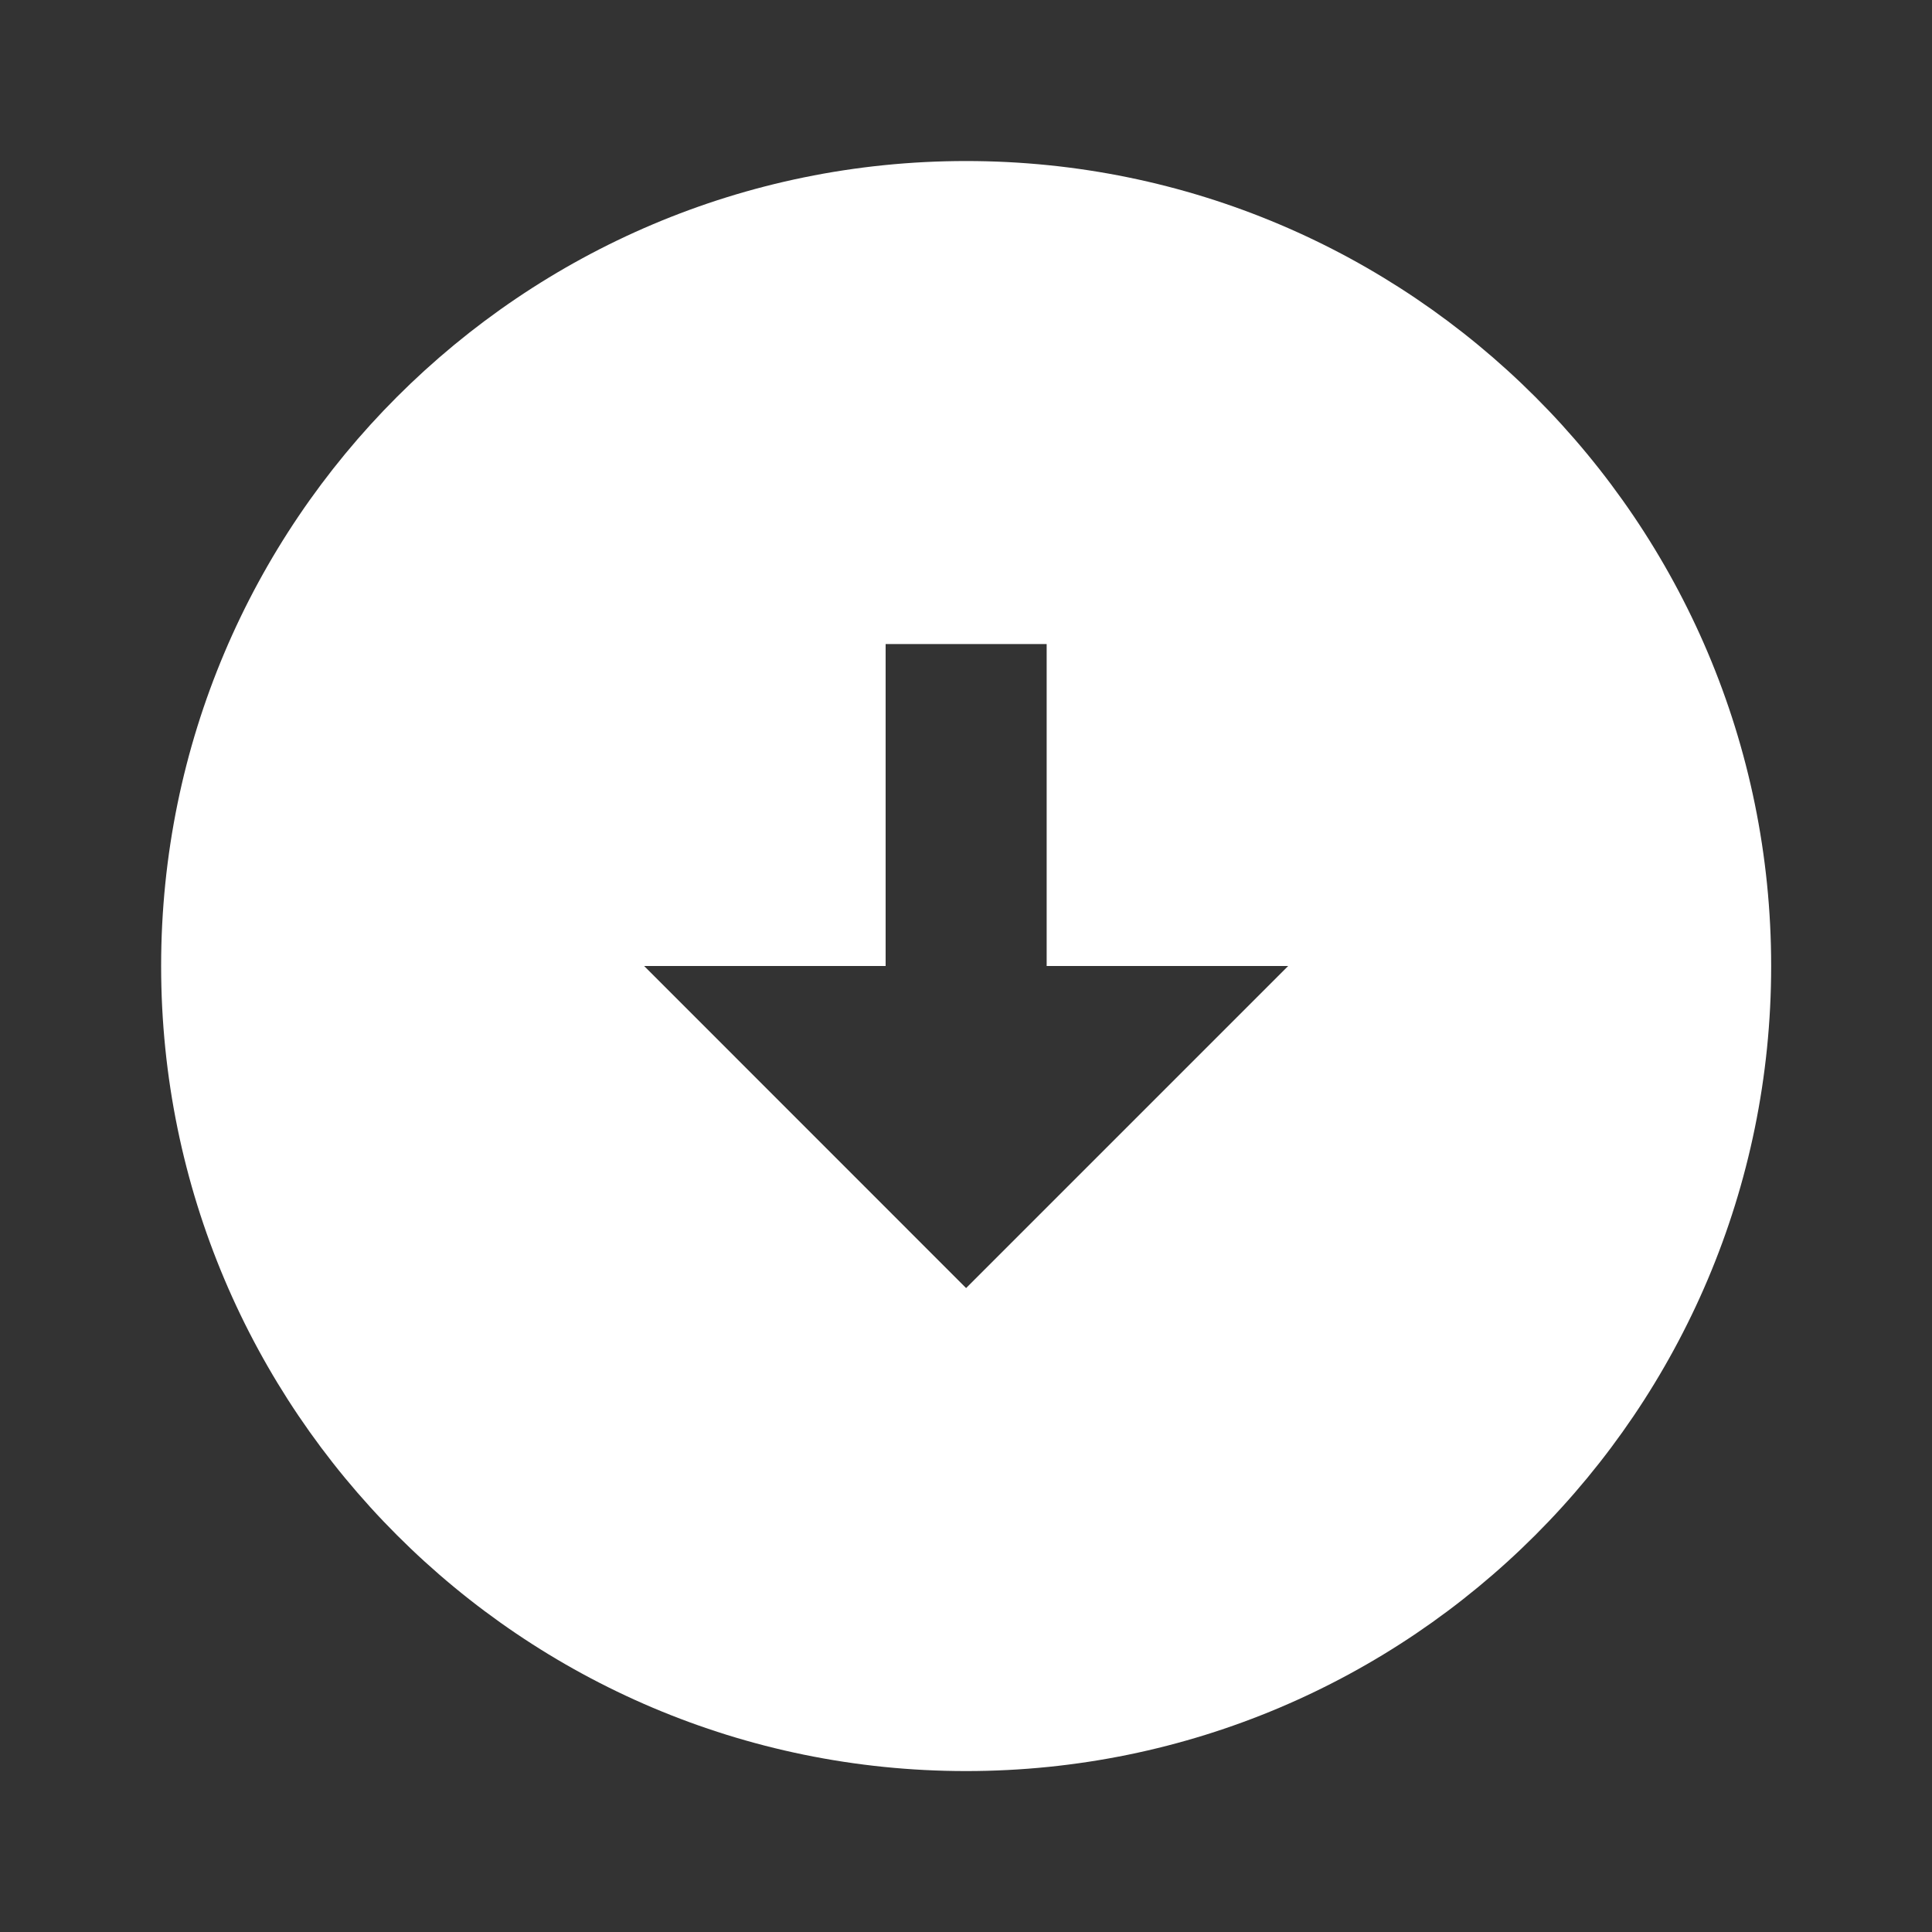
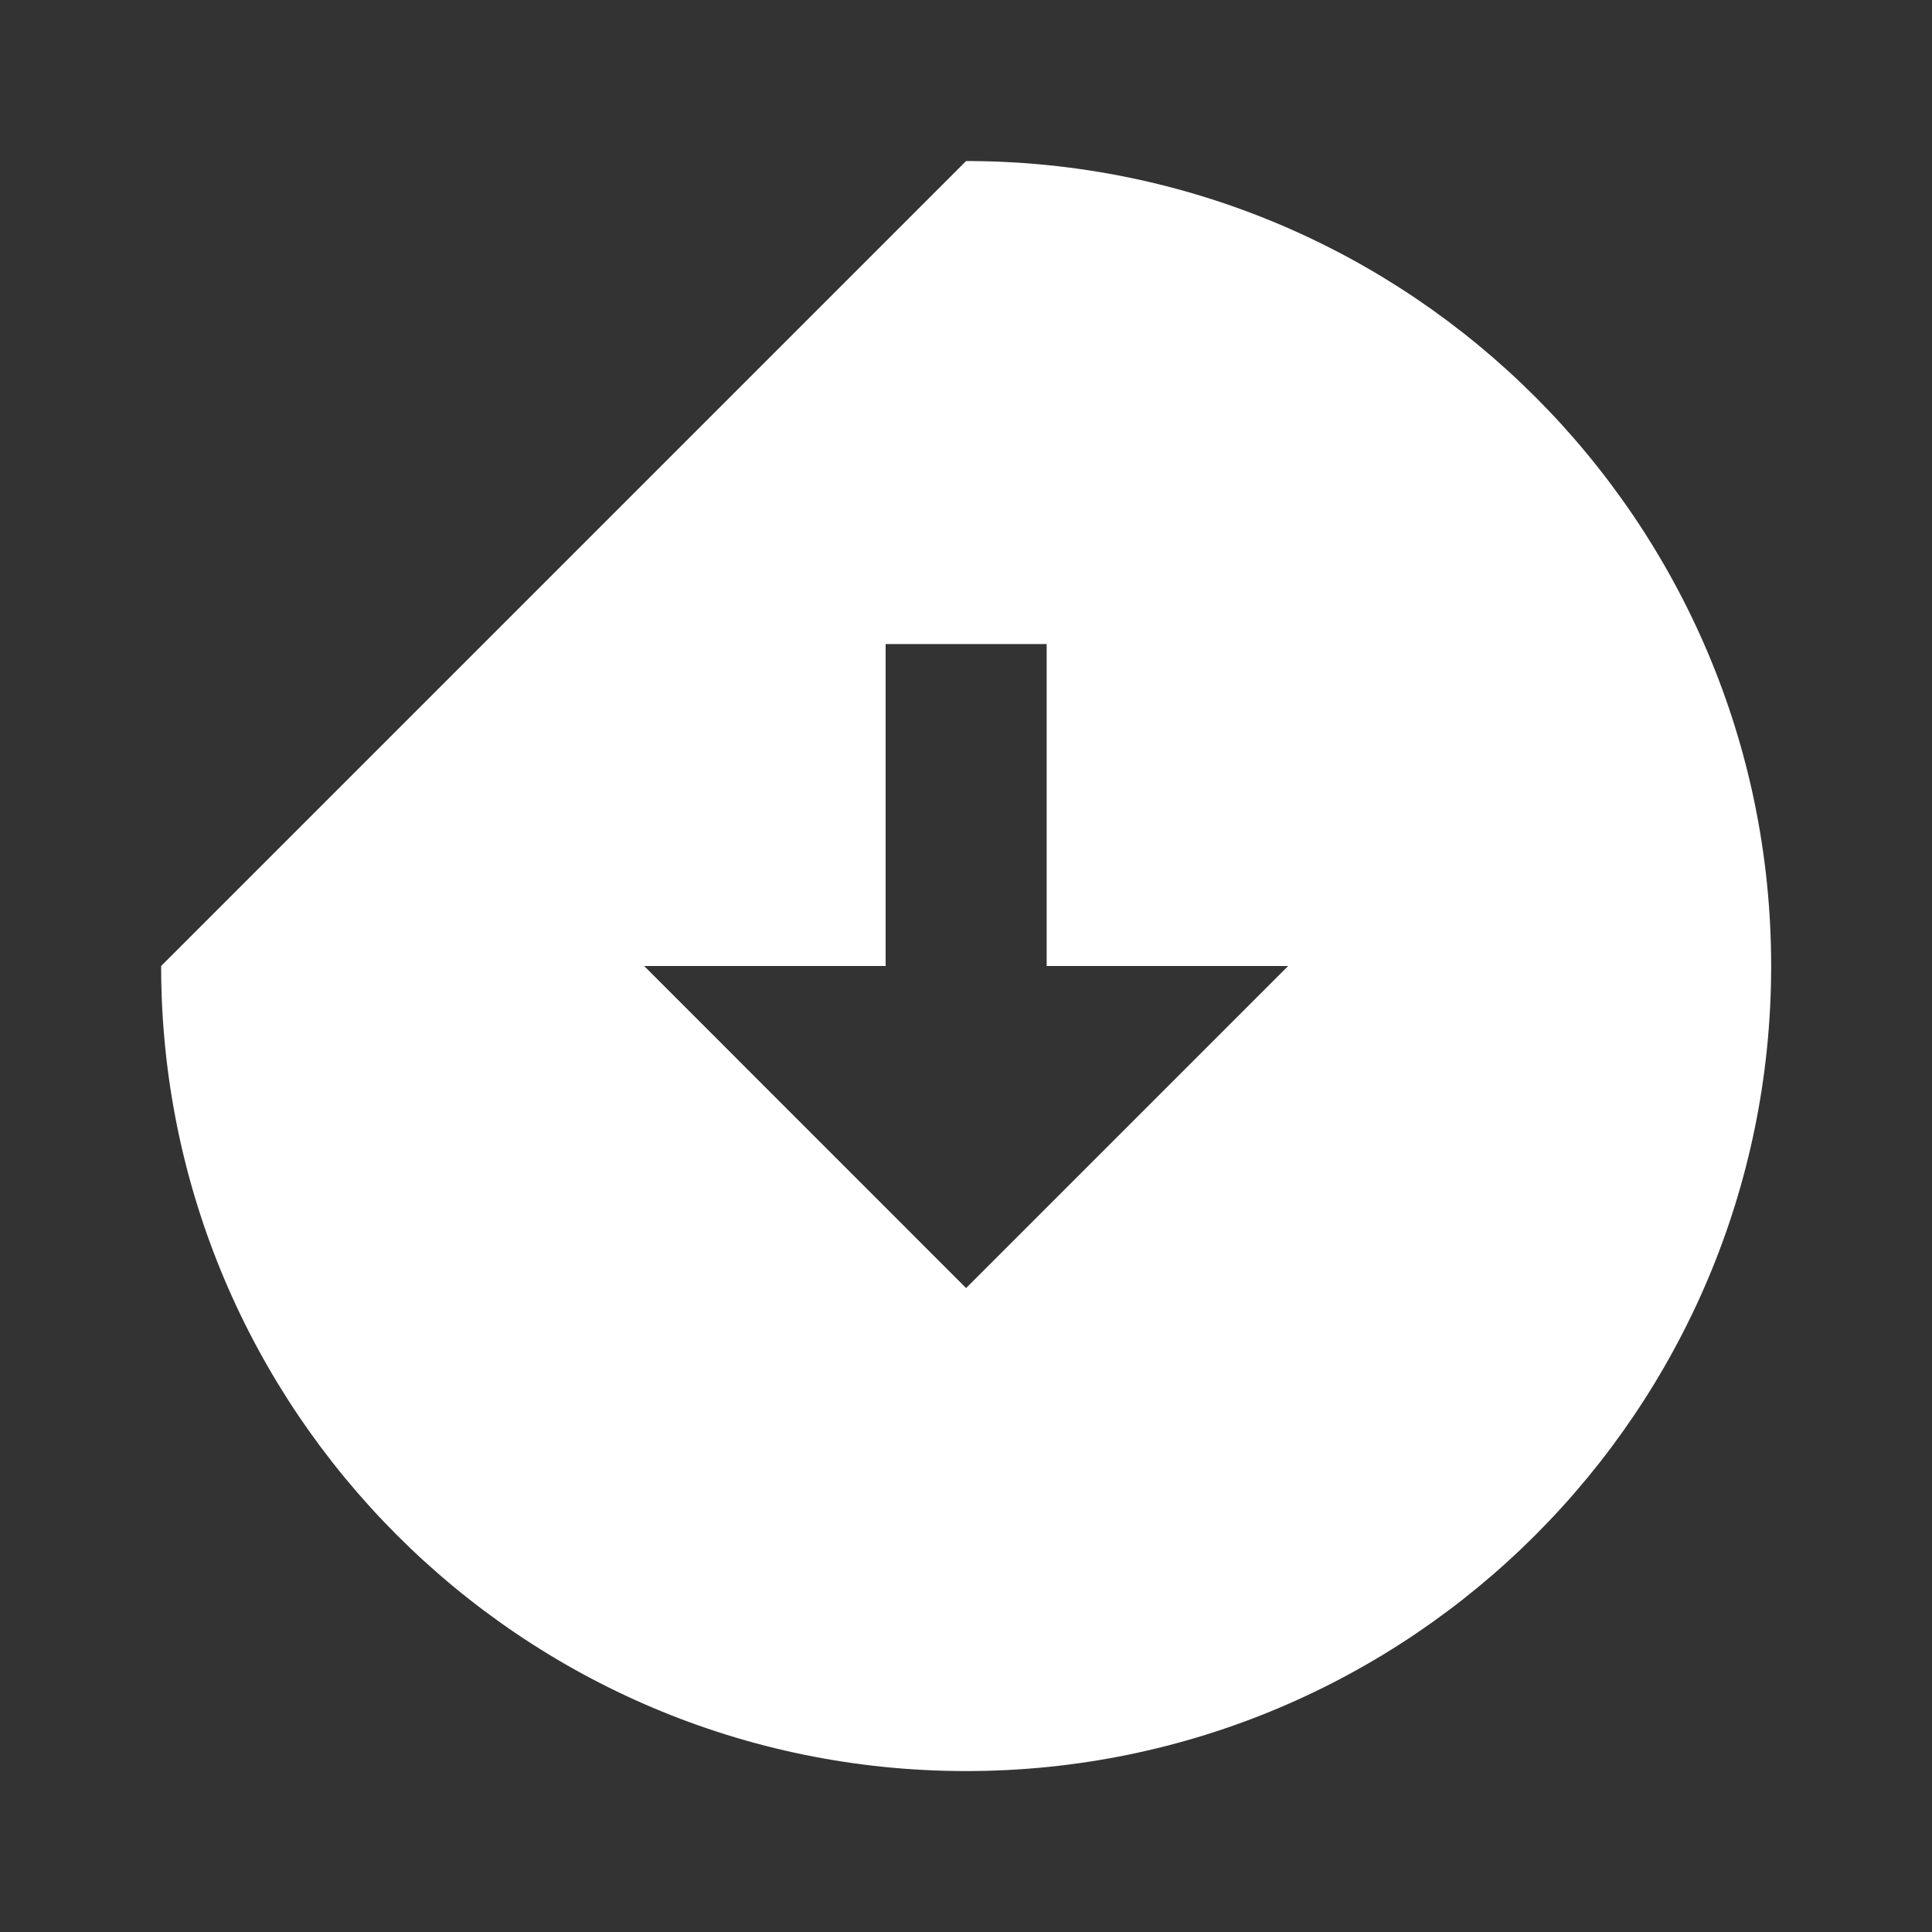
<svg xmlns="http://www.w3.org/2000/svg" width="20" height="20" viewBox="0 0 20 20" fill="none">
  <rect x="0" y="0" width="20" height="20" fill="#333333" stroke="none" />
  <g clipPath="url(#clip0_1613_12432)">
-     <path d="M10.001 1.667C14.601 1.667 18.335 5.4 18.335 10C18.335 14.6 14.601 18.334 10.001 18.334C5.401 18.334 1.668 14.6 1.668 10C1.668 5.4 5.401 1.667 10.001 1.667ZM10.835 10V6.667H9.168V10H6.668L10.001 13.334L13.335 10H10.835Z" fill="white" />
+     <path d="M10.001 1.667C14.601 1.667 18.335 5.4 18.335 10C18.335 14.6 14.601 18.334 10.001 18.334C5.401 18.334 1.668 14.6 1.668 10ZM10.835 10V6.667H9.168V10H6.668L10.001 13.334L13.335 10H10.835Z" fill="white" />
  </g>
  <defs>
    <clipPath id="clip0_1613_12432">
-       <rect width="20" height="20" fill="white" />
-     </clipPath>
+       </clipPath>
  </defs>
</svg>